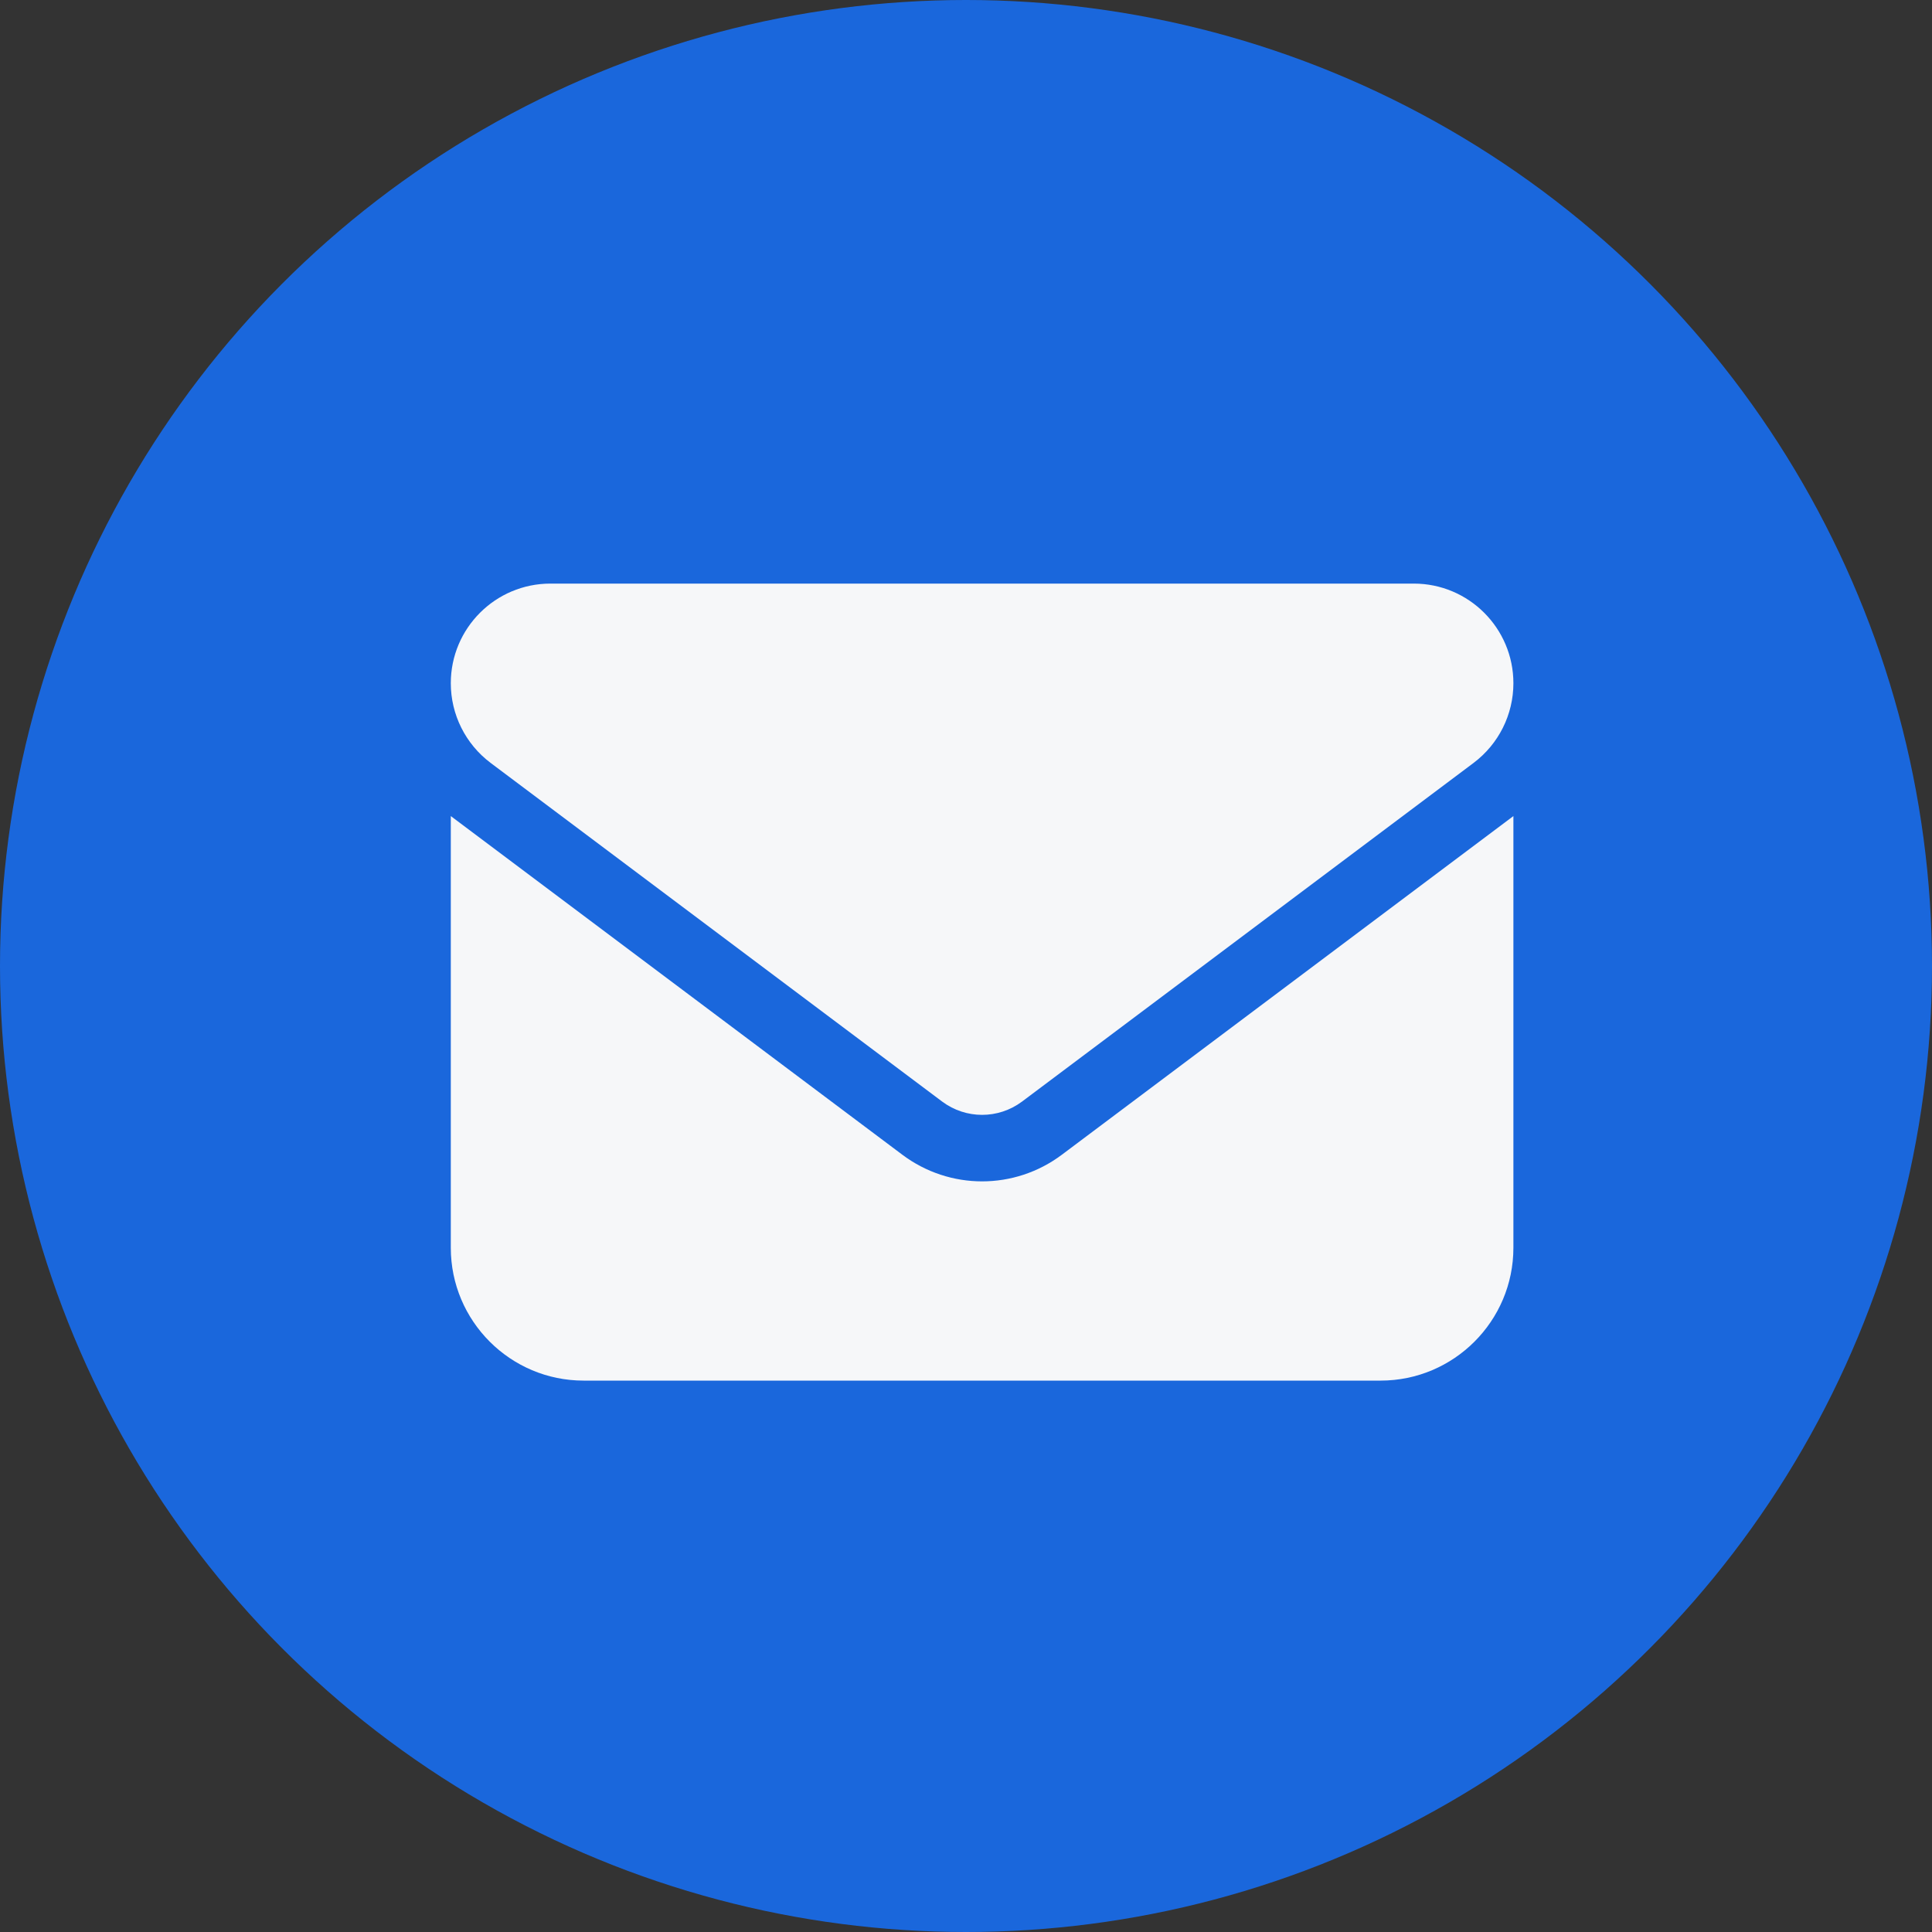
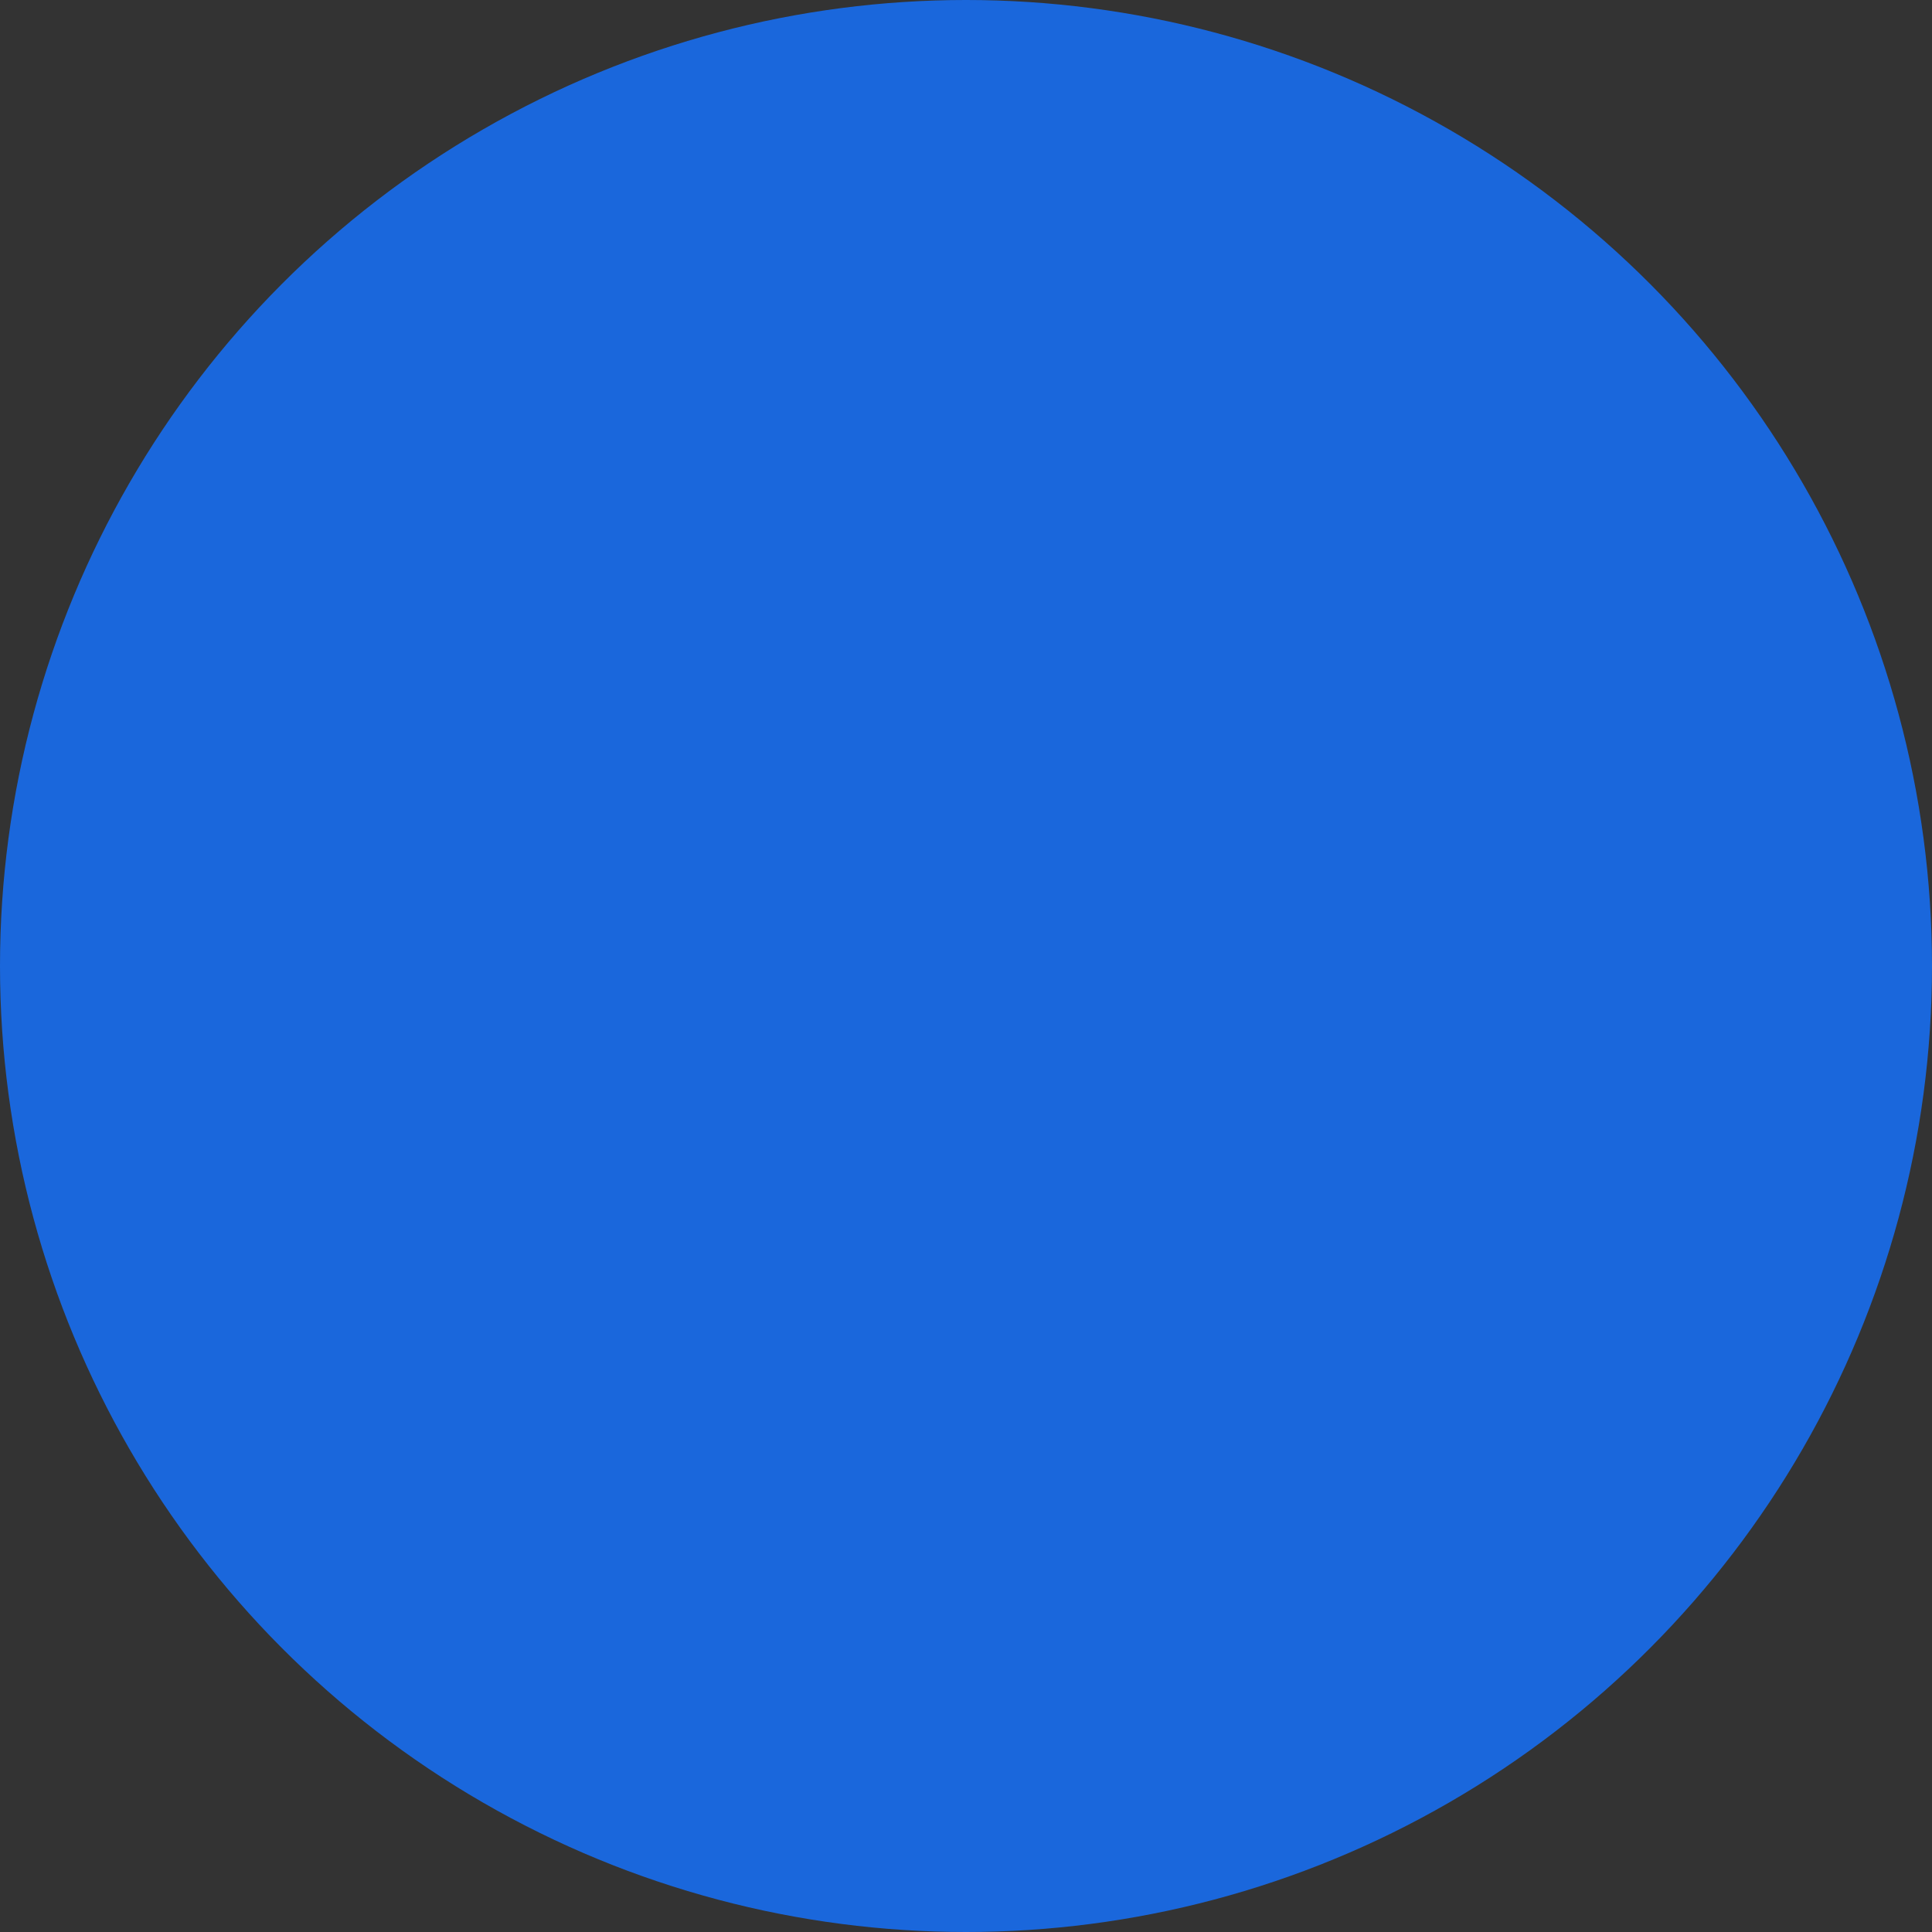
<svg xmlns="http://www.w3.org/2000/svg" width="30" height="30" viewBox="0 0 30 30" fill="none">
  <rect x="0" y="0" width="30" height="30" fill="#333333" stroke="none" />
  <circle cx="15" cy="15" r="15" fill="#1A67DC" />
  <g clip-path="url(#clip0_278_760)">
-     <path d="M8.547 9.062C7.693 9.062 7 9.755 7 10.609C7 11.096 7.229 11.554 7.619 11.847L14.631 17.106C14.999 17.38 15.501 17.38 15.869 17.106L22.881 11.847C23.271 11.554 23.5 11.096 23.5 10.609C23.5 9.755 22.807 9.062 21.953 9.062H8.547ZM7 12.672V19.375C7 20.513 7.925 21.438 9.062 21.438H21.438C22.575 21.438 23.5 20.513 23.5 19.375V12.672L16.488 17.931C15.753 18.482 14.747 18.482 14.012 17.931L7 12.672Z" fill="#F6F7F9" />
-   </g>
+     </g>
  <defs>
    <clipPath id="clip0_278_760">
      <rect width="16.5" height="16.5" fill="white" transform="translate(7 7)" />
    </clipPath>
  </defs>
</svg>